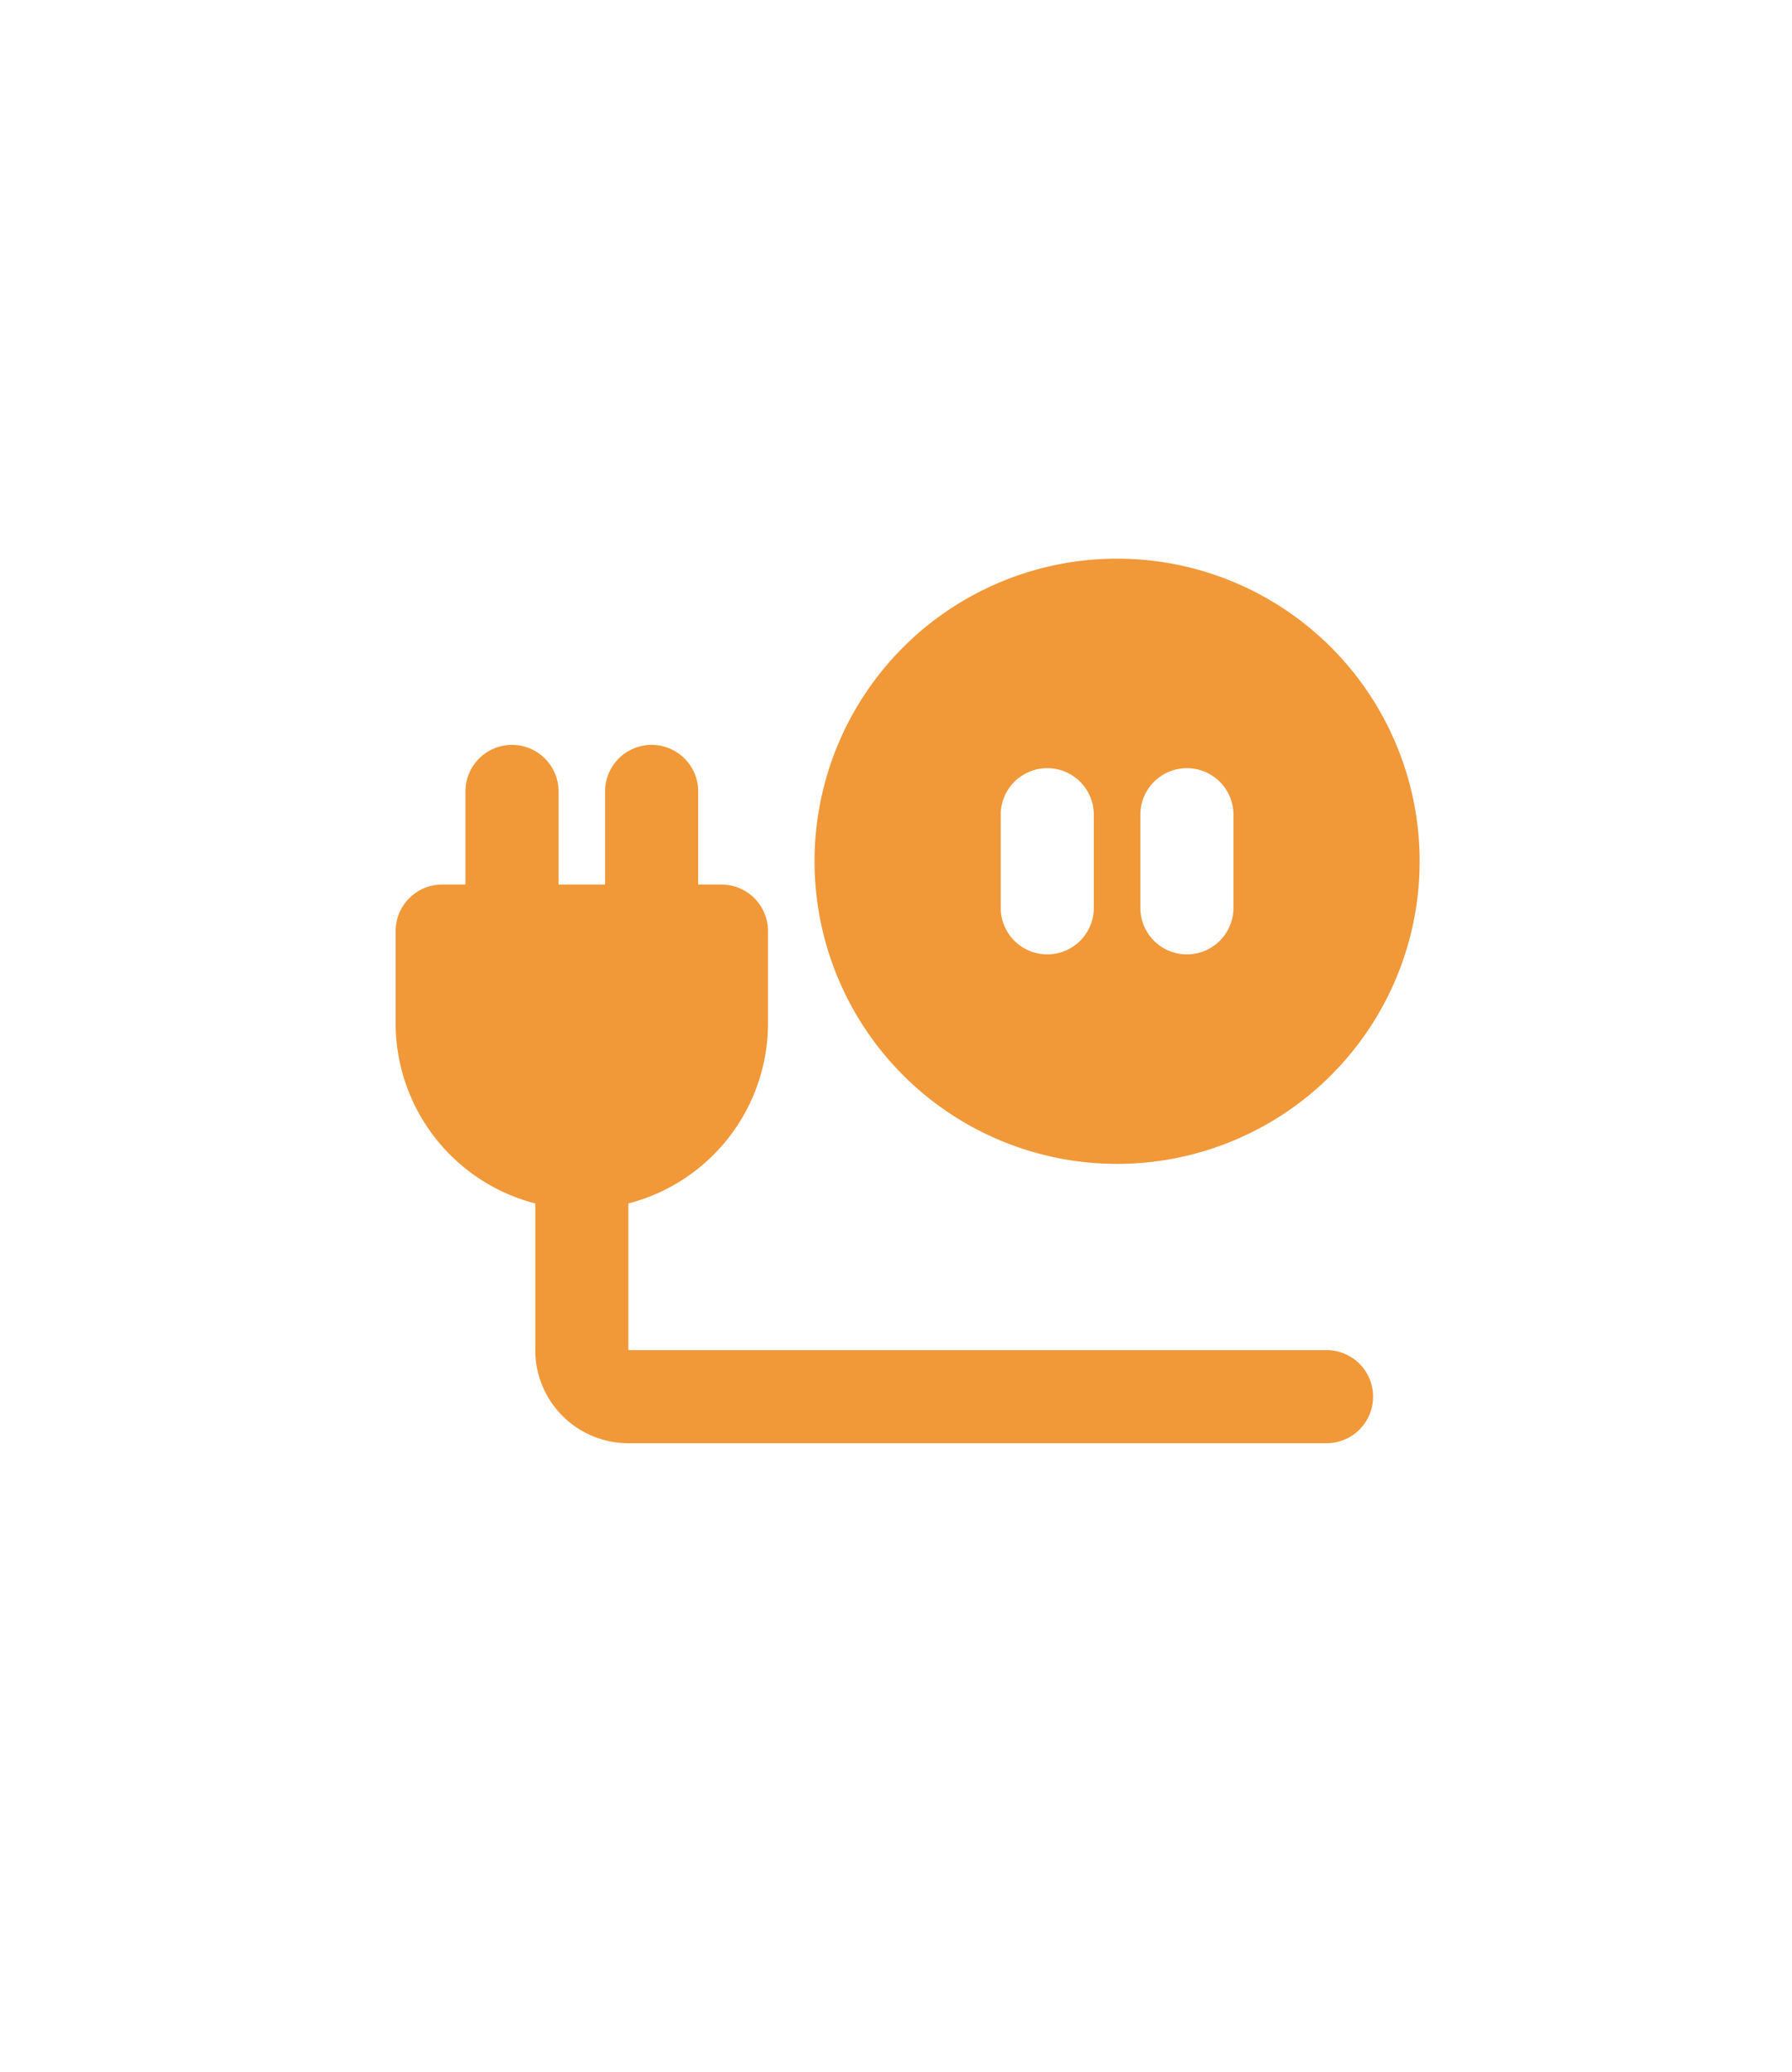
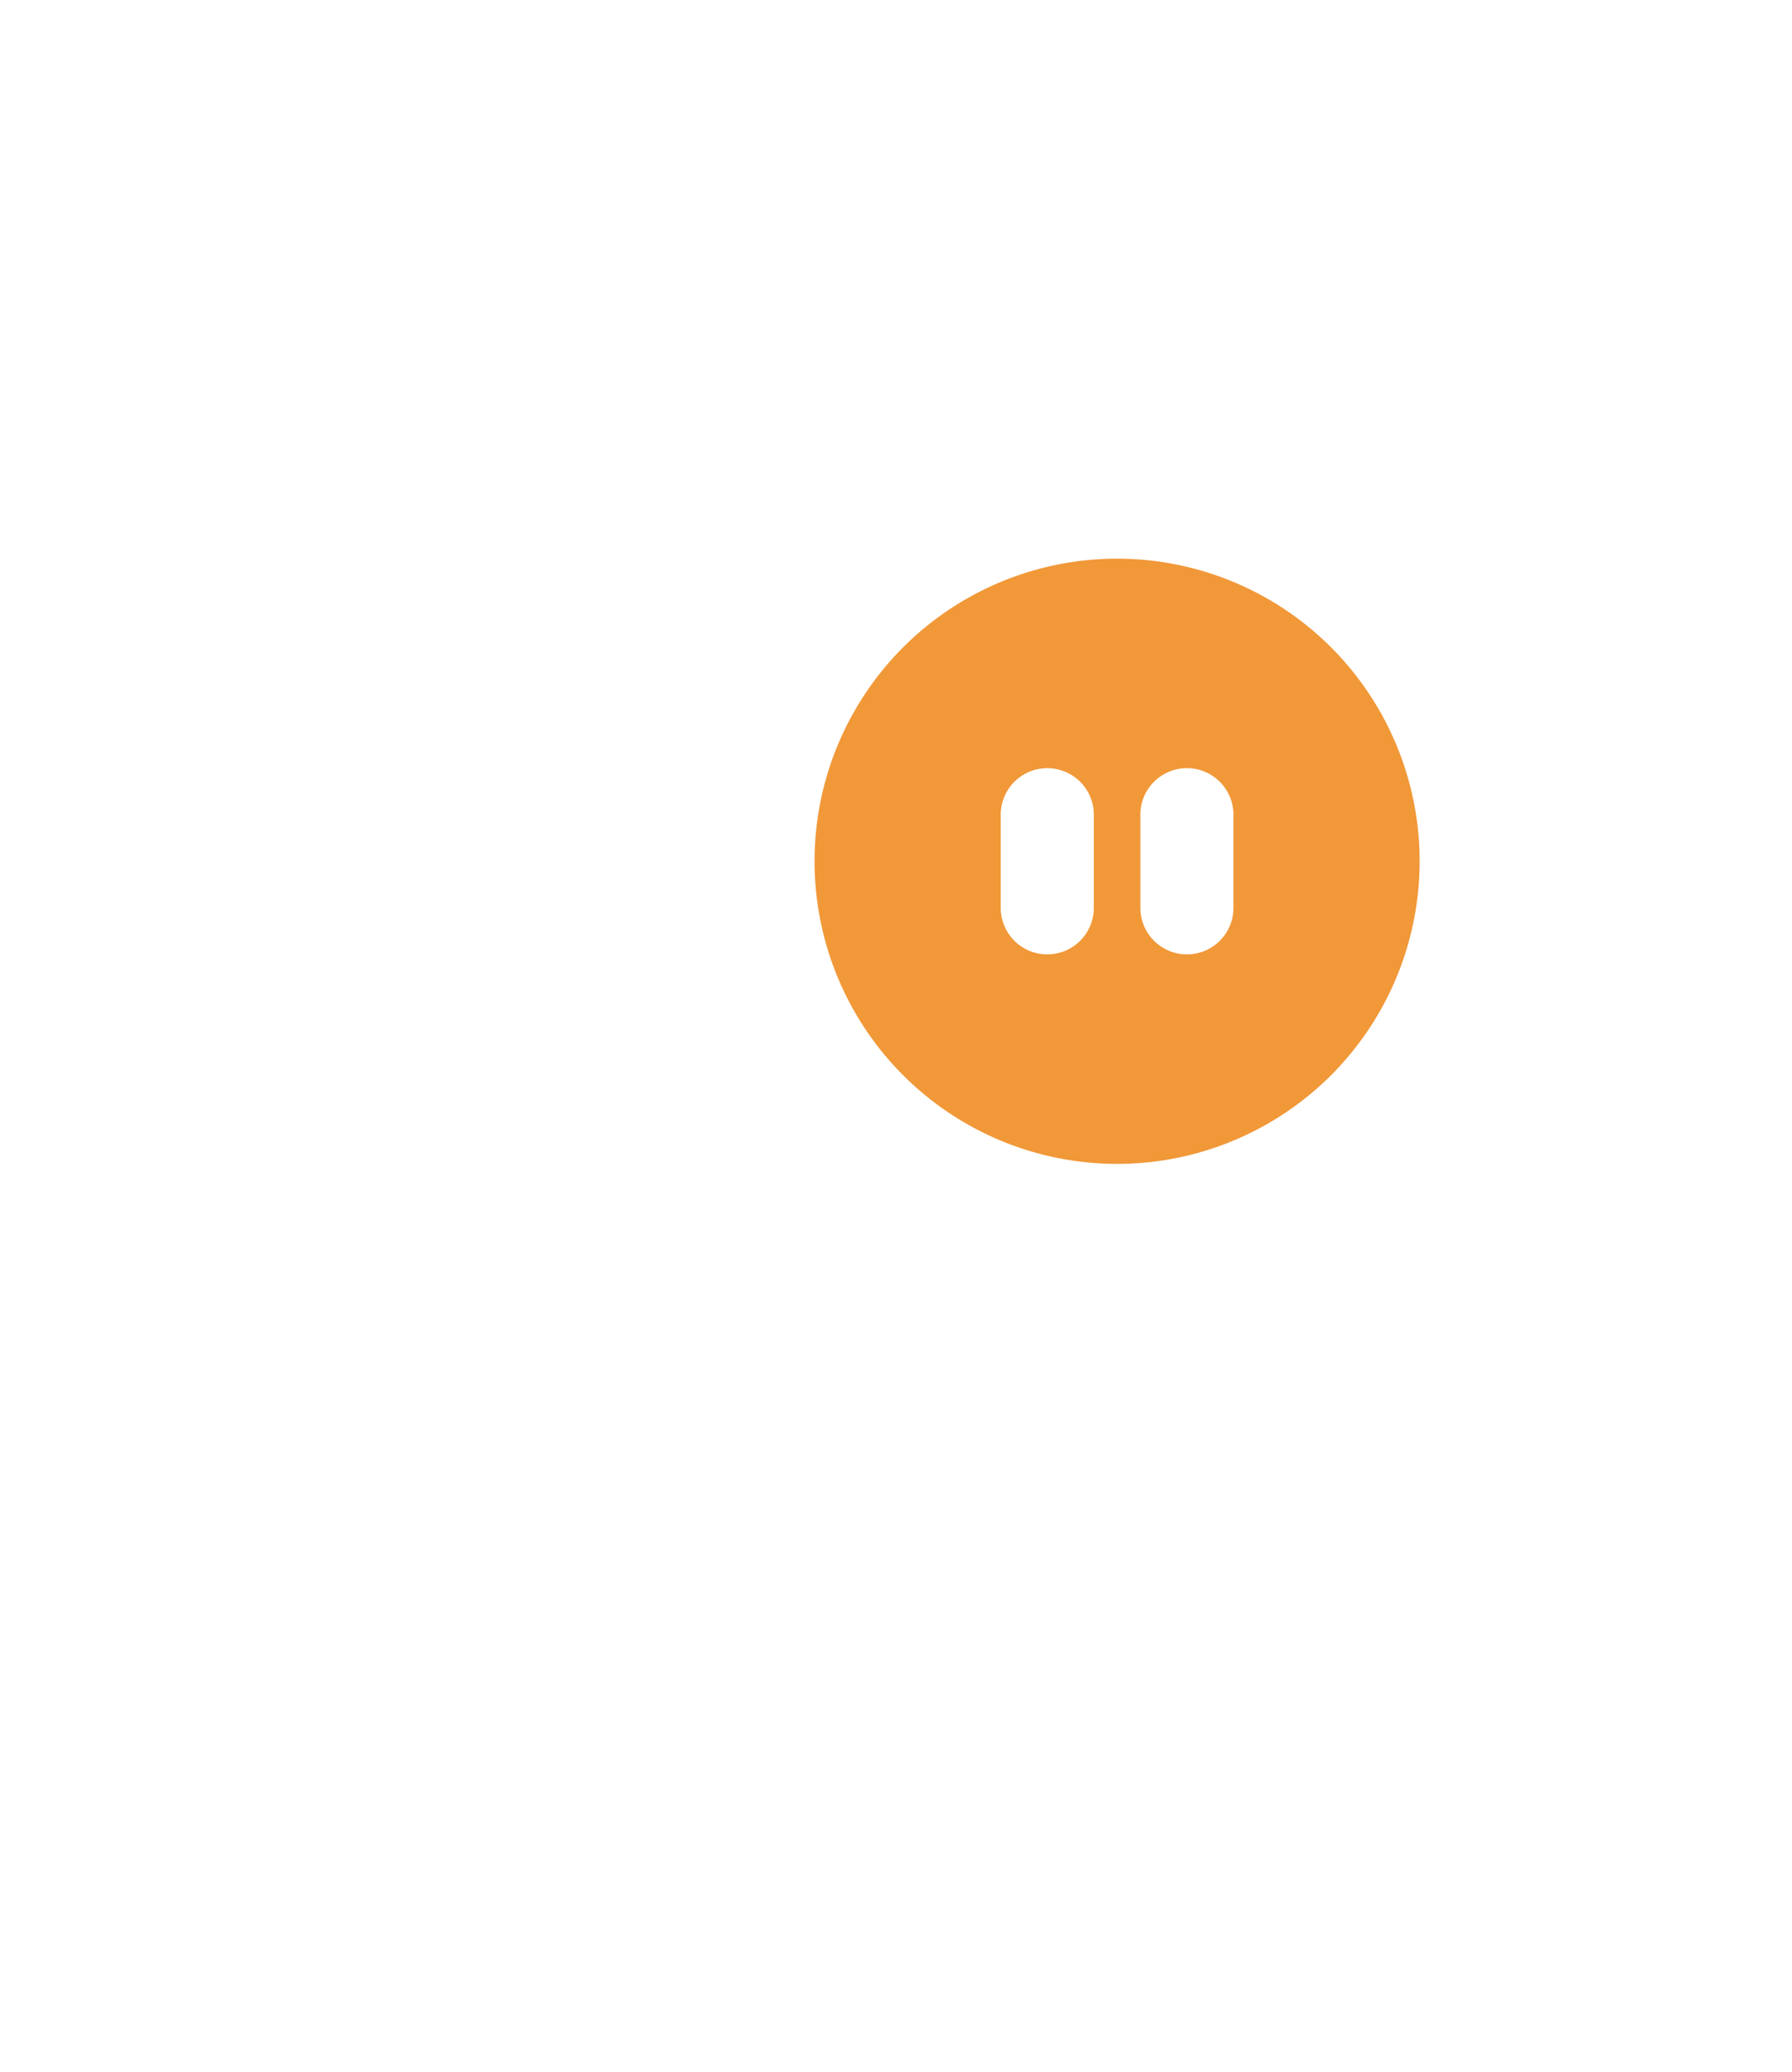
<svg xmlns="http://www.w3.org/2000/svg" width="77" height="89" viewBox="0 0 77 89">
  <g id="services-white_img-desktop" transform="translate(-176 -1735)">
    <rect id="Rectangle_6780" data-name="Rectangle 6780" width="77" height="89" transform="translate(176 1735)" fill="#fff" />
    <g id="horoscope" transform="translate(191 1753)">
      <g id="Group_14456" data-name="Group 14456" transform="translate(2 6)">
        <path id="Path_5885" data-name="Path 5885" d="M33,6A13,13,0,1,0,46,19,13,13,0,0,0,33,6ZM32,21a2,2,0,1,1-4,0V17a2,2,0,1,1,4,0Zm6,0a2,2,0,1,1-4,0V17a2,2,0,1,1,4,0Z" transform="translate(-2 -6)" fill="#f19838" />
-         <path id="Path_5886" data-name="Path 5886" d="M42,40H12V33.7A8,8,0,0,0,18,26V22a2,2,0,0,0-2-2H15V16a2,2,0,1,0-4,0v4H9V16a2,2,0,0,0-4,0v4H4a2,2,0,0,0-2,2v4a8,8,0,0,0,6,7.7V40a4,4,0,0,0,4,4H42a2,2,0,0,0,0-4Z" transform="translate(-2 -6)" fill="#f19838" />
      </g>
    </g>
  </g>
</svg>